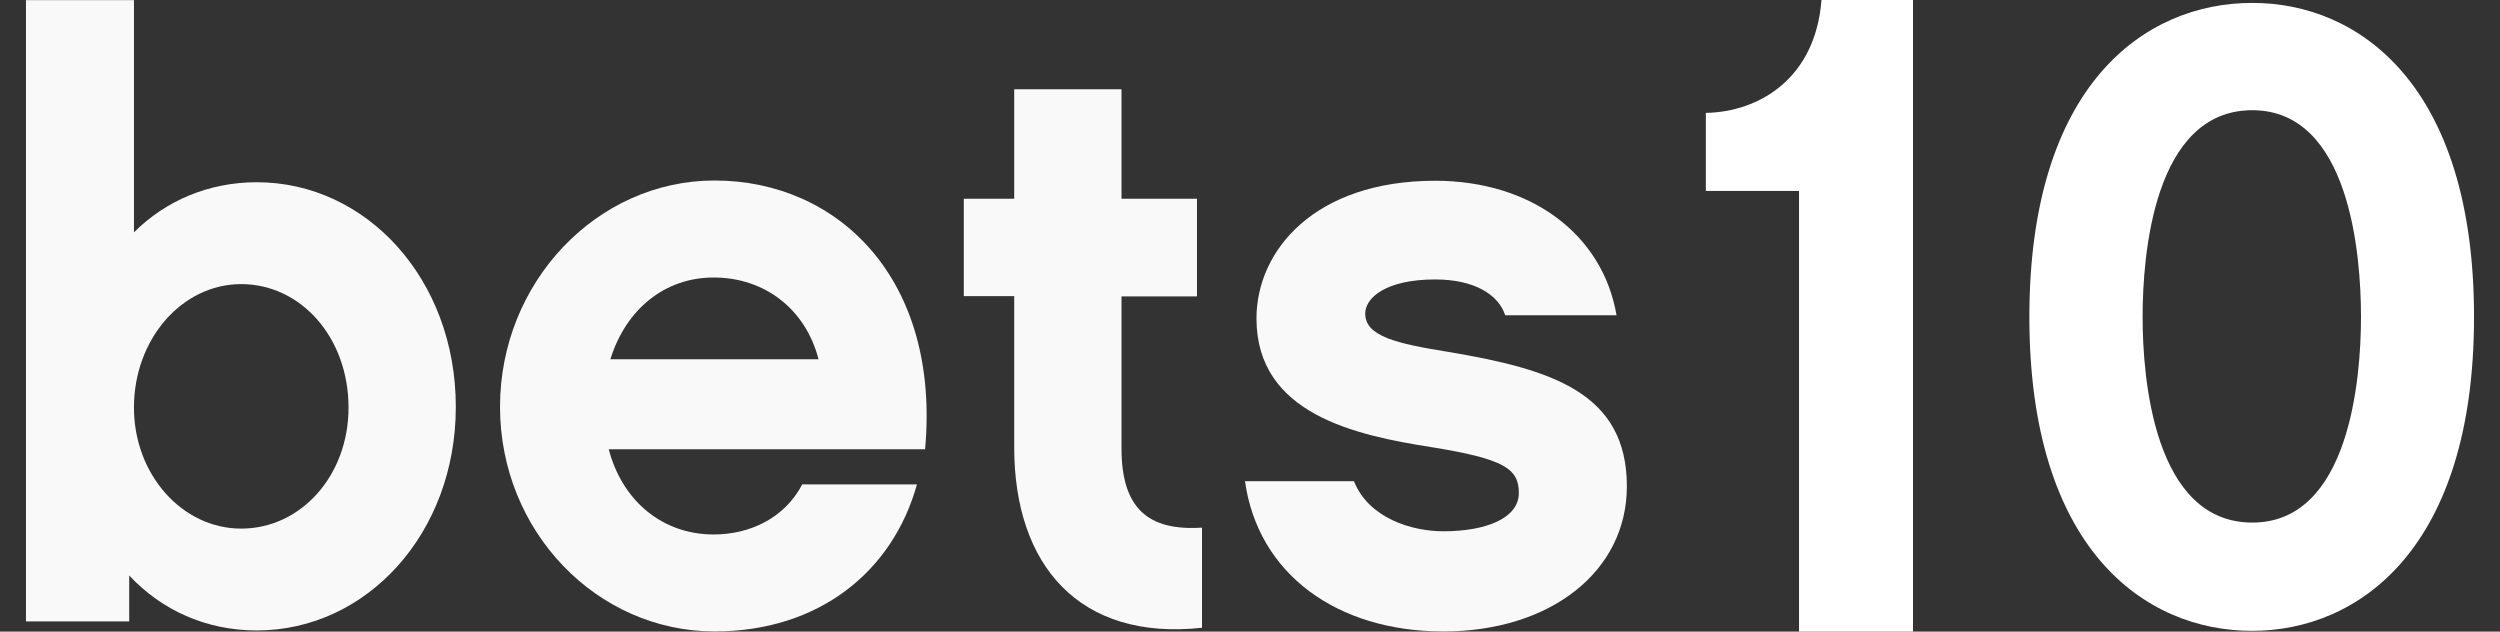
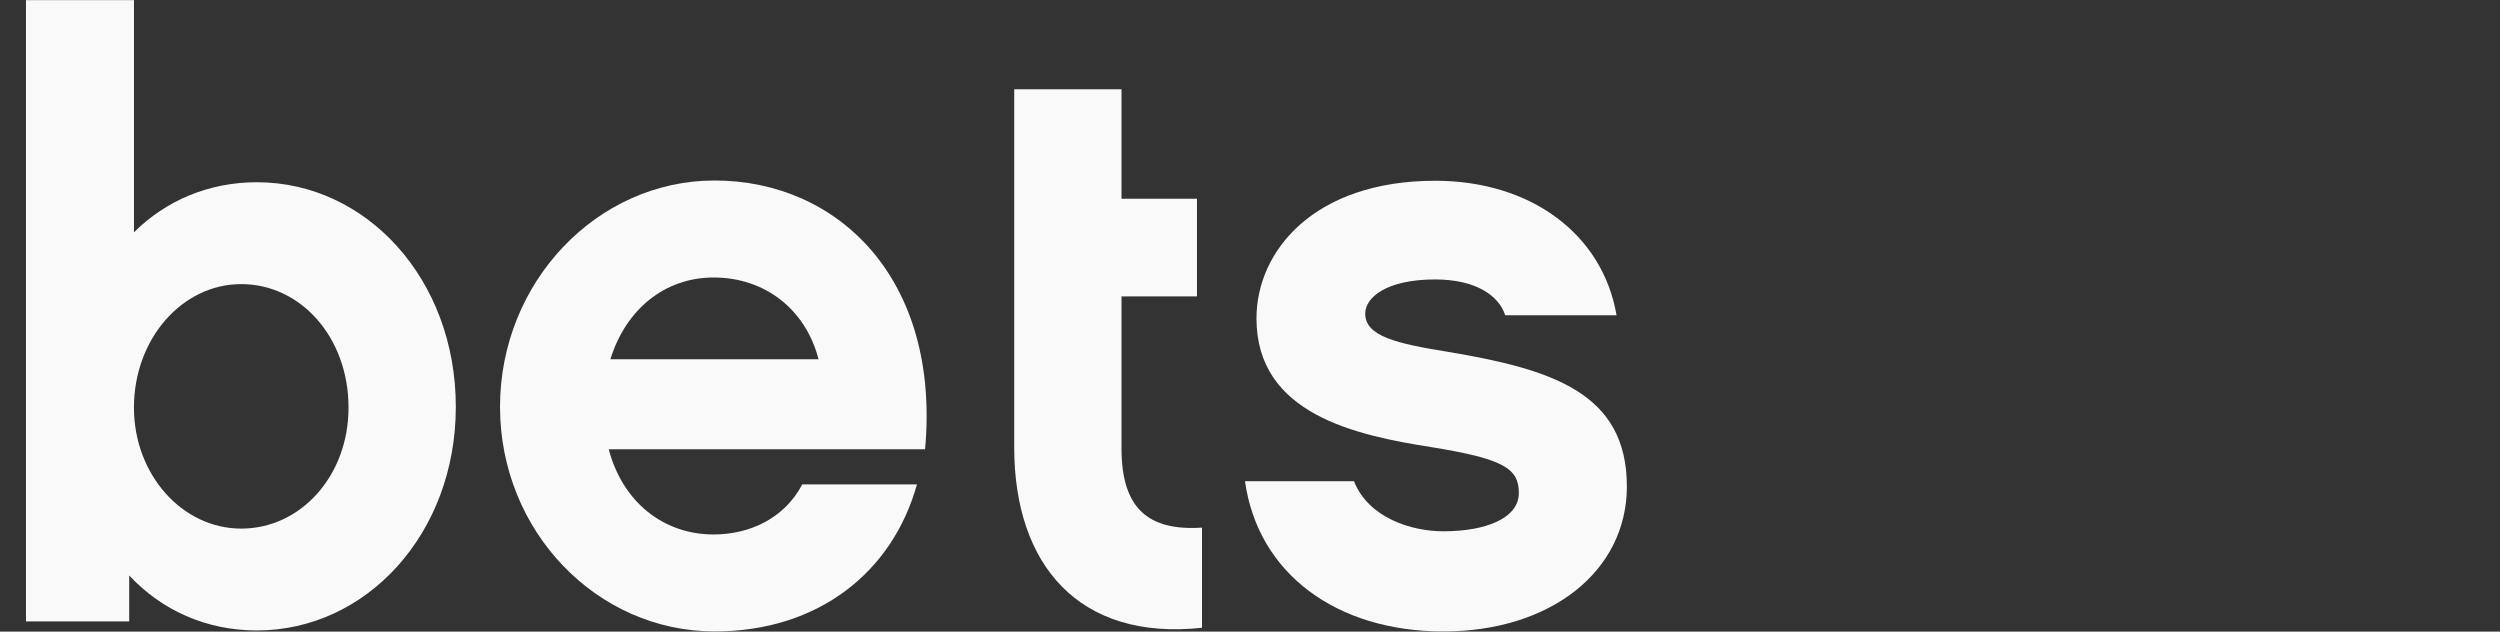
<svg xmlns="http://www.w3.org/2000/svg" width="95" height="24" viewBox="0 0 95 24" fill="none">
  <rect x="0" y="0" width="95" height="24" fill="#333333" stroke="none" />
  <path d="M9.758 23.957C7.842 23.957 6.144 23.192 4.91 21.868V23.612H0.987V0.004H5.091V8.828C6.299 7.624 7.933 6.925 9.758 6.925C13.925 6.925 17.321 10.609 17.321 15.46C17.321 20.282 13.925 23.957 9.758 23.957ZM9.167 10.796C6.915 10.796 5.09 12.885 5.09 15.488C5.09 18.025 6.915 20.087 9.167 20.087C11.419 20.087 13.244 18.091 13.244 15.488C13.244 12.82 11.428 10.796 9.167 10.796Z" fill="#F9F9F9" />
  <path d="M23.132 17.073C23.658 19.069 25.202 20.31 27.118 20.31C28.479 20.31 29.805 19.704 30.486 18.407H34.844C33.918 21.737 31.104 23.994 27.154 23.994C22.678 23.994 19.001 20.189 19.001 15.459C19.001 10.73 22.678 6.859 27.154 6.859C31.848 6.859 35.743 10.6 35.153 17.073L23.132 17.073ZM31.104 13.651C30.613 11.748 29.06 10.545 27.118 10.545C25.265 10.545 23.785 11.748 23.195 13.651H31.104Z" fill="#F9F9F9" />
-   <path d="M45.676 23.855C41.01 24.359 38.54 21.476 38.54 17V11.254H36.624V7.551H38.54V3.391H42.617V7.551H45.485V11.263H42.617V17.037C42.617 19.323 43.633 20.181 45.676 20.05V23.855Z" fill="#F9F9F9" />
+   <path d="M45.676 23.855C41.01 24.359 38.54 21.476 38.54 17V11.254V7.551H38.54V3.391H42.617V7.551H45.485V11.263H42.617V17.037C42.617 19.323 43.633 20.181 45.676 20.05V23.855Z" fill="#F9F9F9" />
  <path d="M54.847 23.995C50.797 23.995 47.801 21.803 47.31 18.286H51.451C52.005 19.685 53.639 20.189 54.847 20.189C56.482 20.189 57.716 19.685 57.716 18.734C57.716 17.81 57.162 17.437 54.384 16.99C51.542 16.542 47.746 15.749 47.746 12.102C47.746 9.528 49.944 6.869 54.538 6.869C58.179 6.869 60.903 8.903 61.429 11.981H57.198C56.953 11.216 56.054 10.619 54.538 10.619C52.659 10.619 51.878 11.319 51.878 11.916C51.878 12.774 53.049 13.053 55.029 13.371C58.978 14.034 61.821 14.928 61.821 18.483C61.821 21.71 58.924 23.995 54.847 23.995Z" fill="#F9F9F9" />
-   <path d="M72.694 24H68.363V7.256H64.822V4.29C66.855 4.253 68.989 2.975 69.216 0H72.694V24Z" fill="white" />
-   <path d="M94.013 12.042C94.013 20.838 89.645 23.972 85.578 23.972C81.474 23.972 77.116 20.838 77.116 12.042C77.116 3.245 81.483 0.111 85.578 0.111C89.646 0.102 94.013 3.236 94.013 12.042ZM89.718 12.042C89.718 9.682 89.291 4.188 85.587 4.188C81.846 4.188 81.419 9.682 81.419 12.042C81.419 14.364 81.846 19.858 85.587 19.858C89.291 19.858 89.718 14.365 89.718 12.042Z" fill="white" />
</svg>